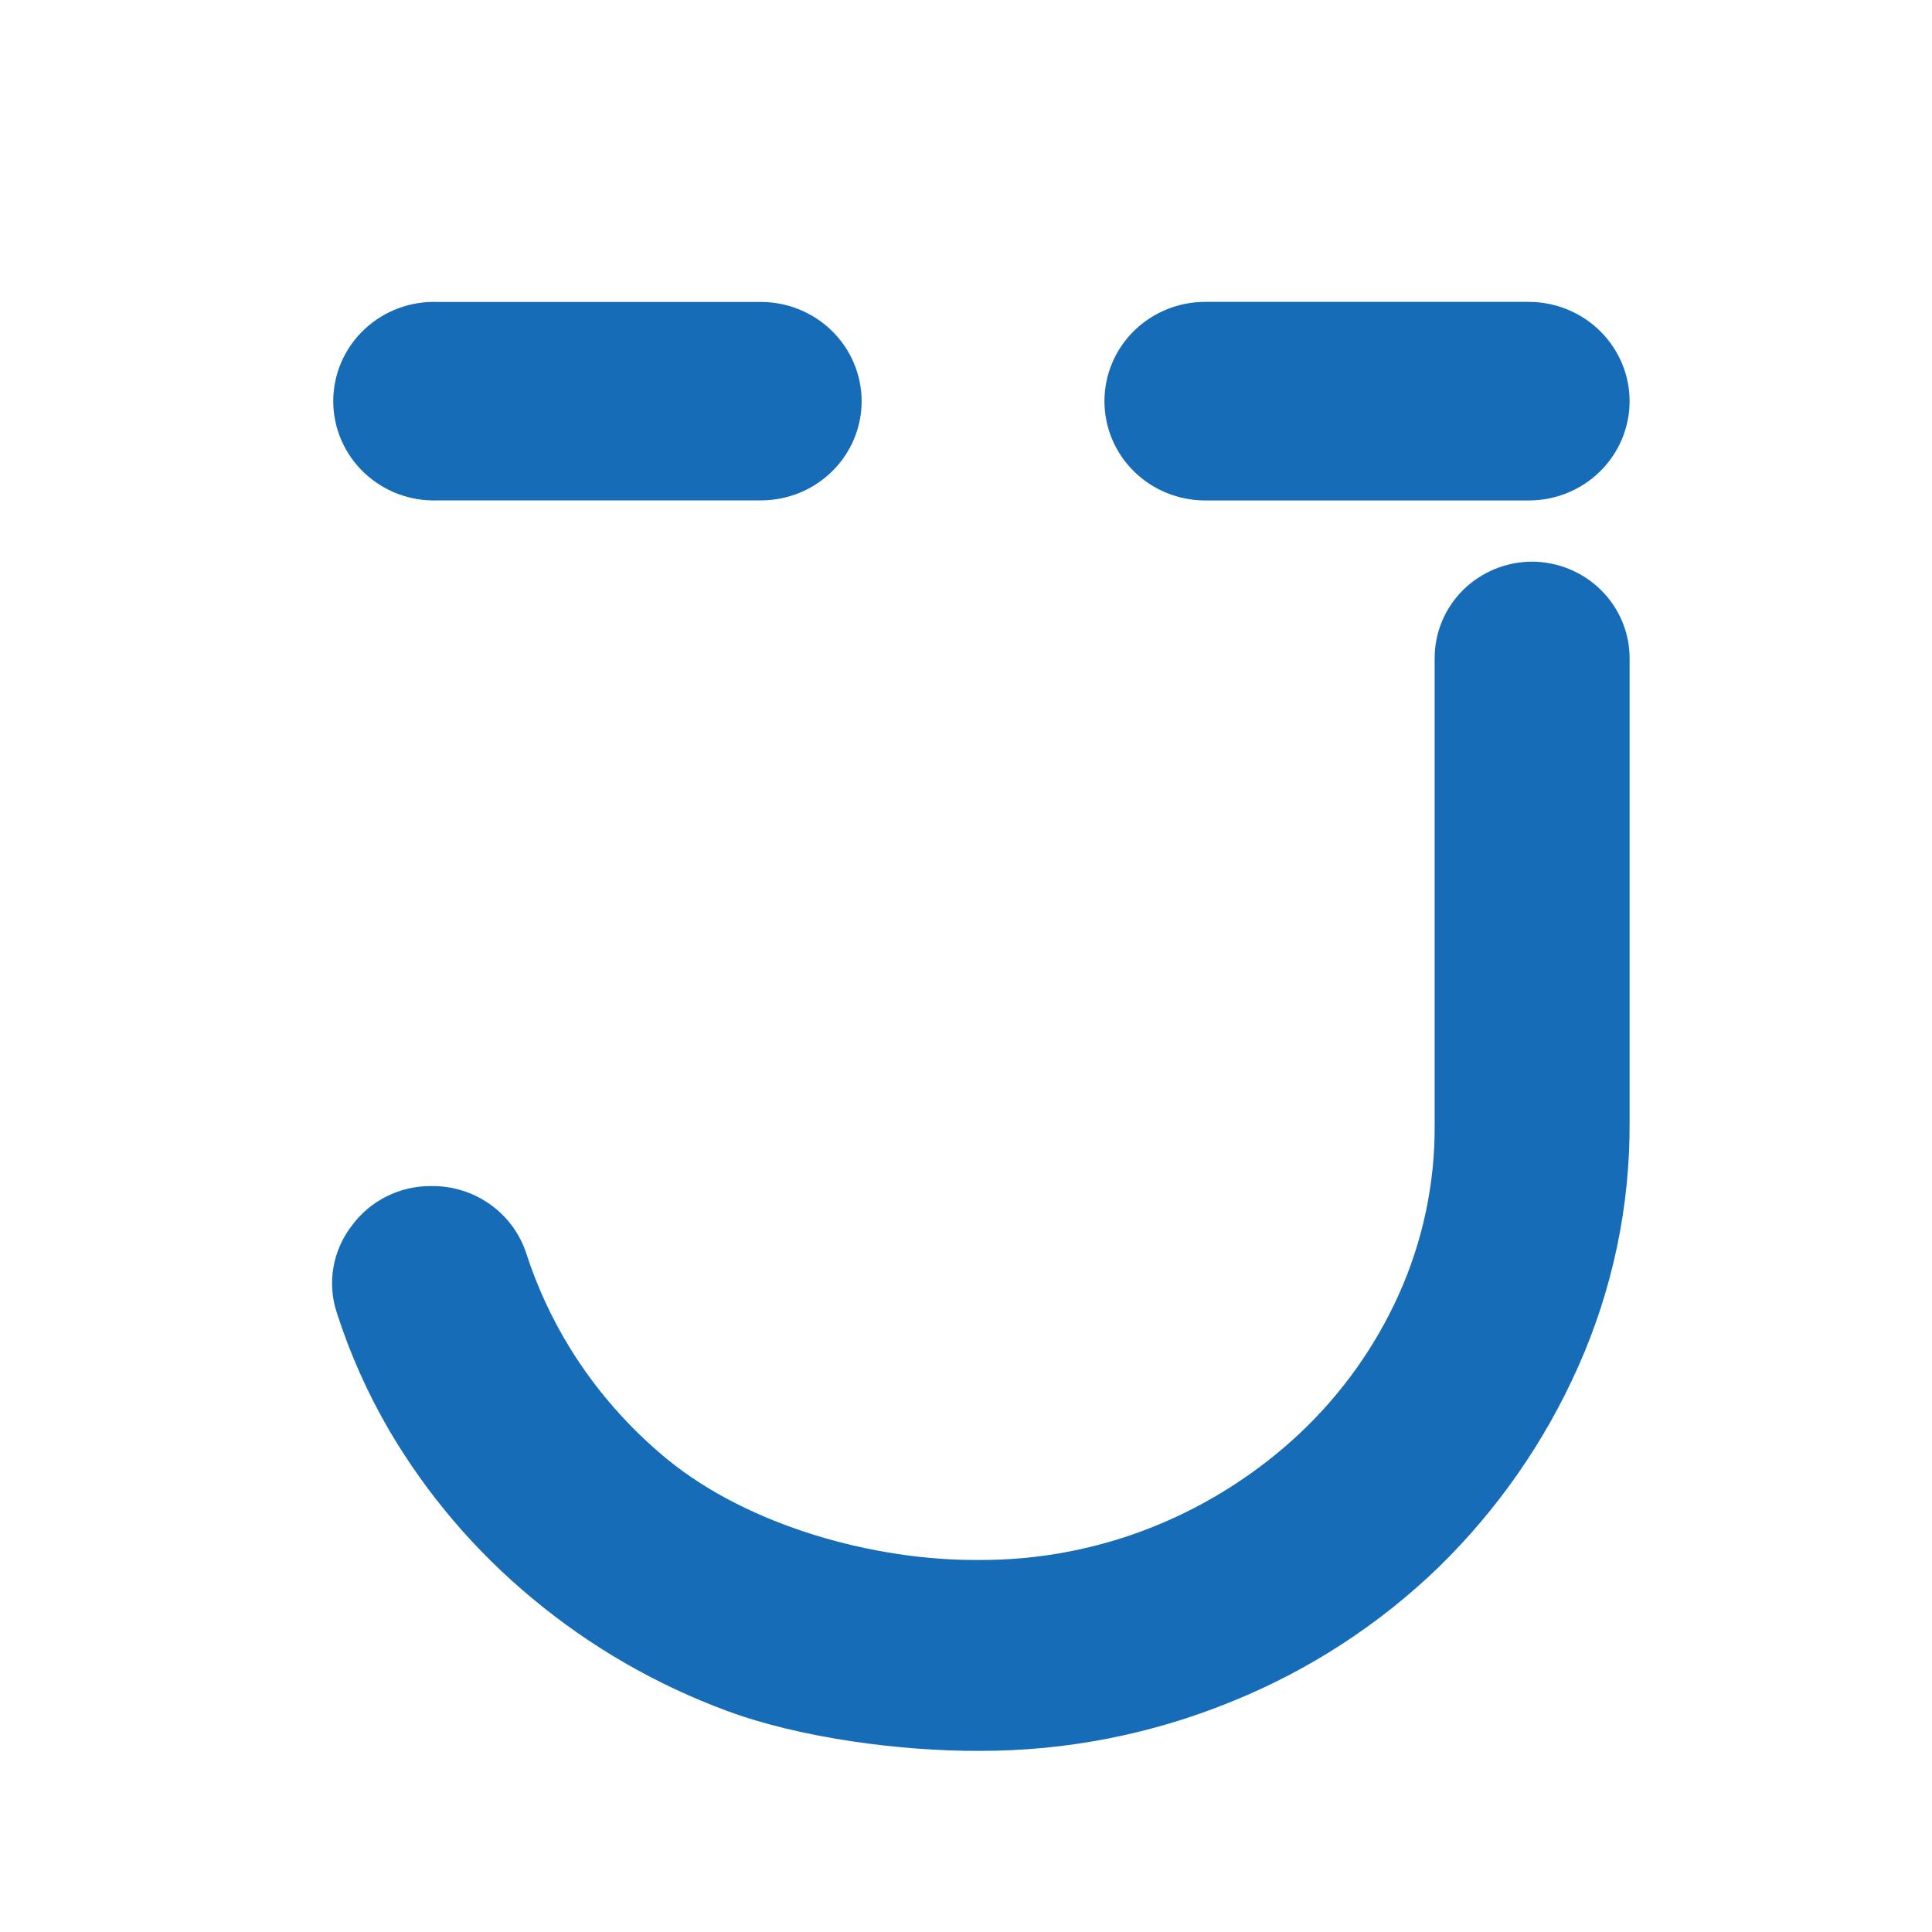
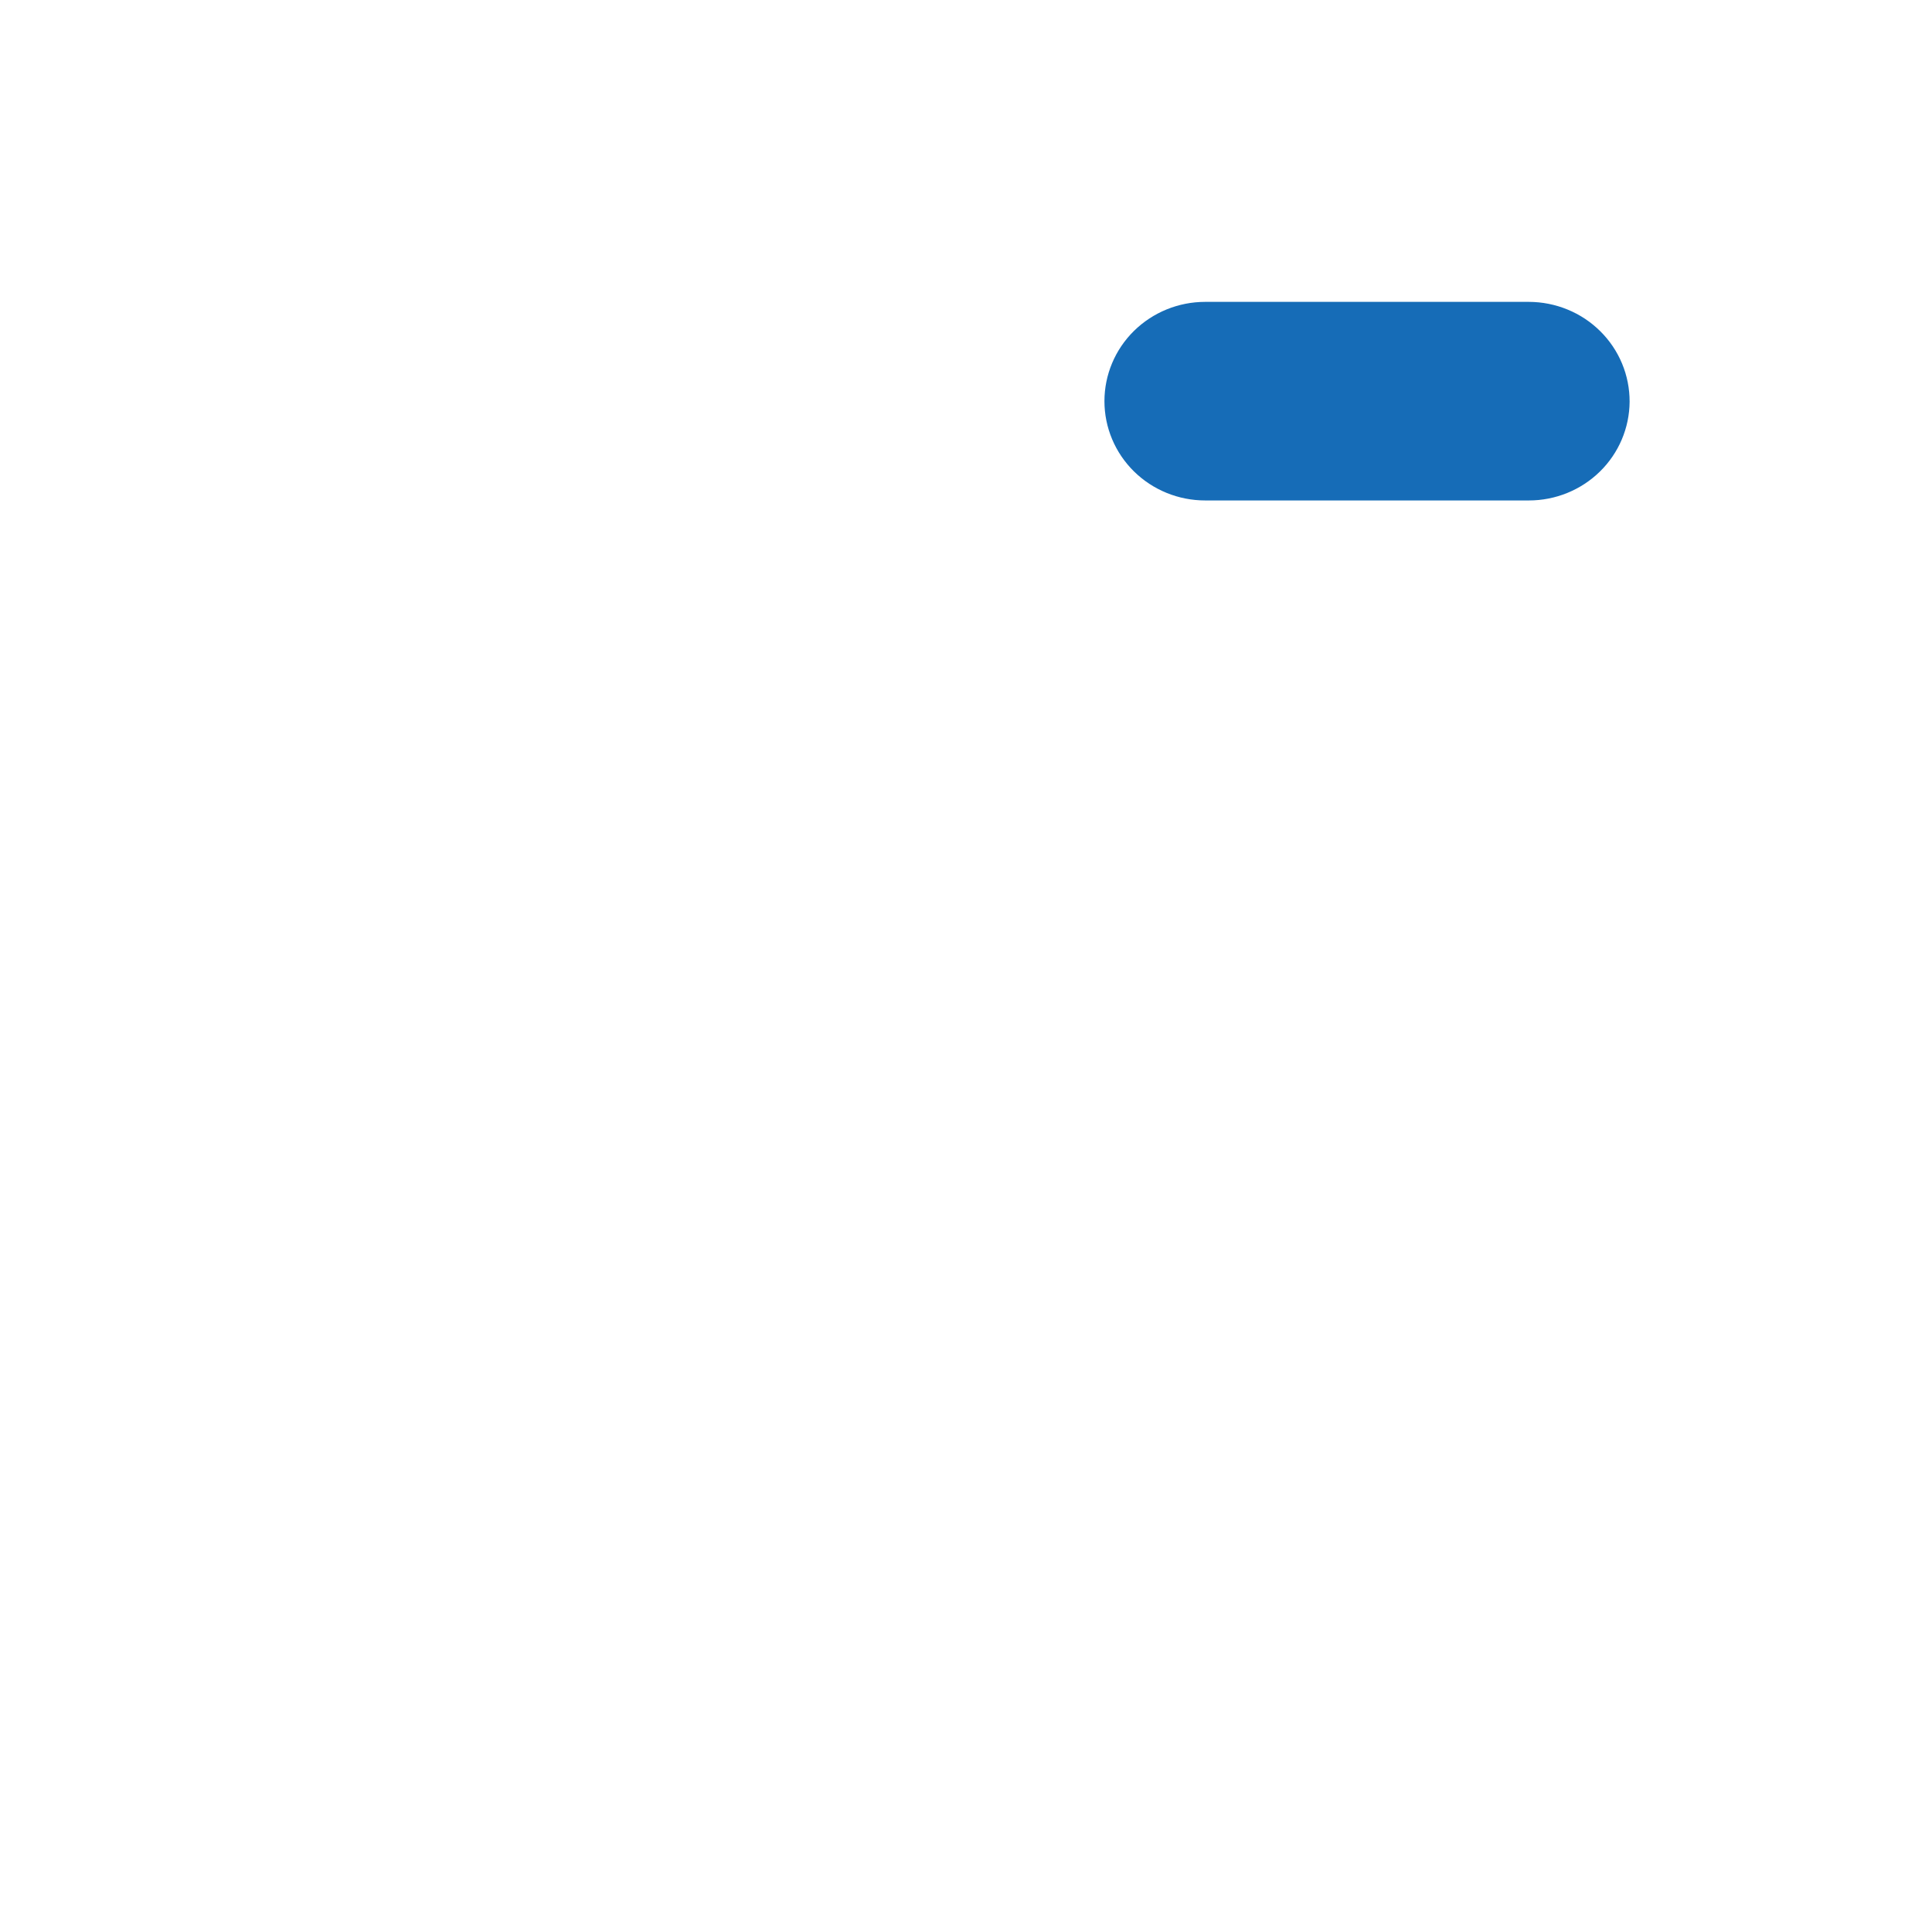
<svg xmlns="http://www.w3.org/2000/svg" width="64" height="64" viewBox="0 0 64 64" fill="none">
-   <rect width="64" height="64" fill="white" />
-   <path d="M50.764 18.605C50.339 18.605 49.917 18.687 49.524 18.847C49.131 19.008 48.773 19.243 48.472 19.539C48.172 19.836 47.933 20.188 47.77 20.576C47.608 20.963 47.525 21.379 47.525 21.798V37.275C47.537 39.209 47.13 41.124 46.333 42.891C45.557 44.612 44.448 46.167 43.069 47.47C41.673 48.782 40.042 49.828 38.26 50.553C36.404 51.307 34.414 51.689 32.407 51.676C28.929 51.699 24.807 50.541 22.124 48.357C20.845 47.31 19.75 46.062 18.885 44.662C18.276 43.673 17.788 42.615 17.431 41.512C17.216 40.859 16.795 40.291 16.229 39.891C15.662 39.49 14.981 39.28 14.284 39.29C13.768 39.286 13.258 39.404 12.798 39.636C12.338 39.867 11.941 40.204 11.642 40.619C11.333 41.023 11.128 41.495 11.043 41.994C10.959 42.493 10.998 43.005 11.157 43.486C11.595 44.851 12.182 46.165 12.907 47.406C14.147 49.509 15.746 51.385 17.634 52.95C19.55 54.546 21.73 55.806 24.078 56.674C26.516 57.578 29.846 58.011 32.451 58C35.318 58.005 38.157 57.449 40.805 56.365C43.361 55.331 45.689 53.818 47.661 51.911C49.607 50.009 51.171 47.764 52.272 45.291C53.416 42.731 54 39.962 53.983 37.165V21.784C53.977 20.944 53.636 20.14 53.034 19.545C52.432 18.95 51.617 18.613 50.764 18.605Z" fill="#166CB7" />
  <path d="M50.647 10H39.922C39.037 10 38.189 10.347 37.563 10.963C36.937 11.58 36.586 12.417 36.586 13.289C36.586 14.161 36.937 14.998 37.563 15.615C38.189 16.232 39.037 16.578 39.922 16.578H50.647C51.528 16.578 52.374 16.234 52.999 15.621C53.624 15.009 53.977 14.177 53.983 13.308C53.984 12.875 53.9 12.445 53.733 12.044C53.566 11.643 53.321 11.279 53.011 10.972C52.701 10.664 52.333 10.42 51.927 10.254C51.521 10.087 51.086 10.001 50.647 10Z" fill="#166CB7" />
-   <path d="M14.502 16.576H23.055H25.212C25.651 16.575 26.085 16.489 26.49 16.323C26.895 16.157 27.262 15.914 27.572 15.607C27.881 15.301 28.126 14.937 28.293 14.538C28.459 14.138 28.545 13.709 28.543 13.277C28.538 12.411 28.188 11.582 27.567 10.969C26.946 10.356 26.105 10.009 25.227 10.002H14.502C14.054 9.986 13.606 10.058 13.187 10.216C12.768 10.373 12.385 10.613 12.062 10.919C11.738 11.226 11.481 11.594 11.305 12.002C11.13 12.409 11.039 12.847 11.039 13.289C11.039 13.732 11.13 14.169 11.305 14.577C11.481 14.984 11.738 15.352 12.062 15.659C12.385 15.966 12.768 16.205 13.187 16.363C13.606 16.52 14.054 16.593 14.502 16.576Z" fill="#166CB7" />
</svg>